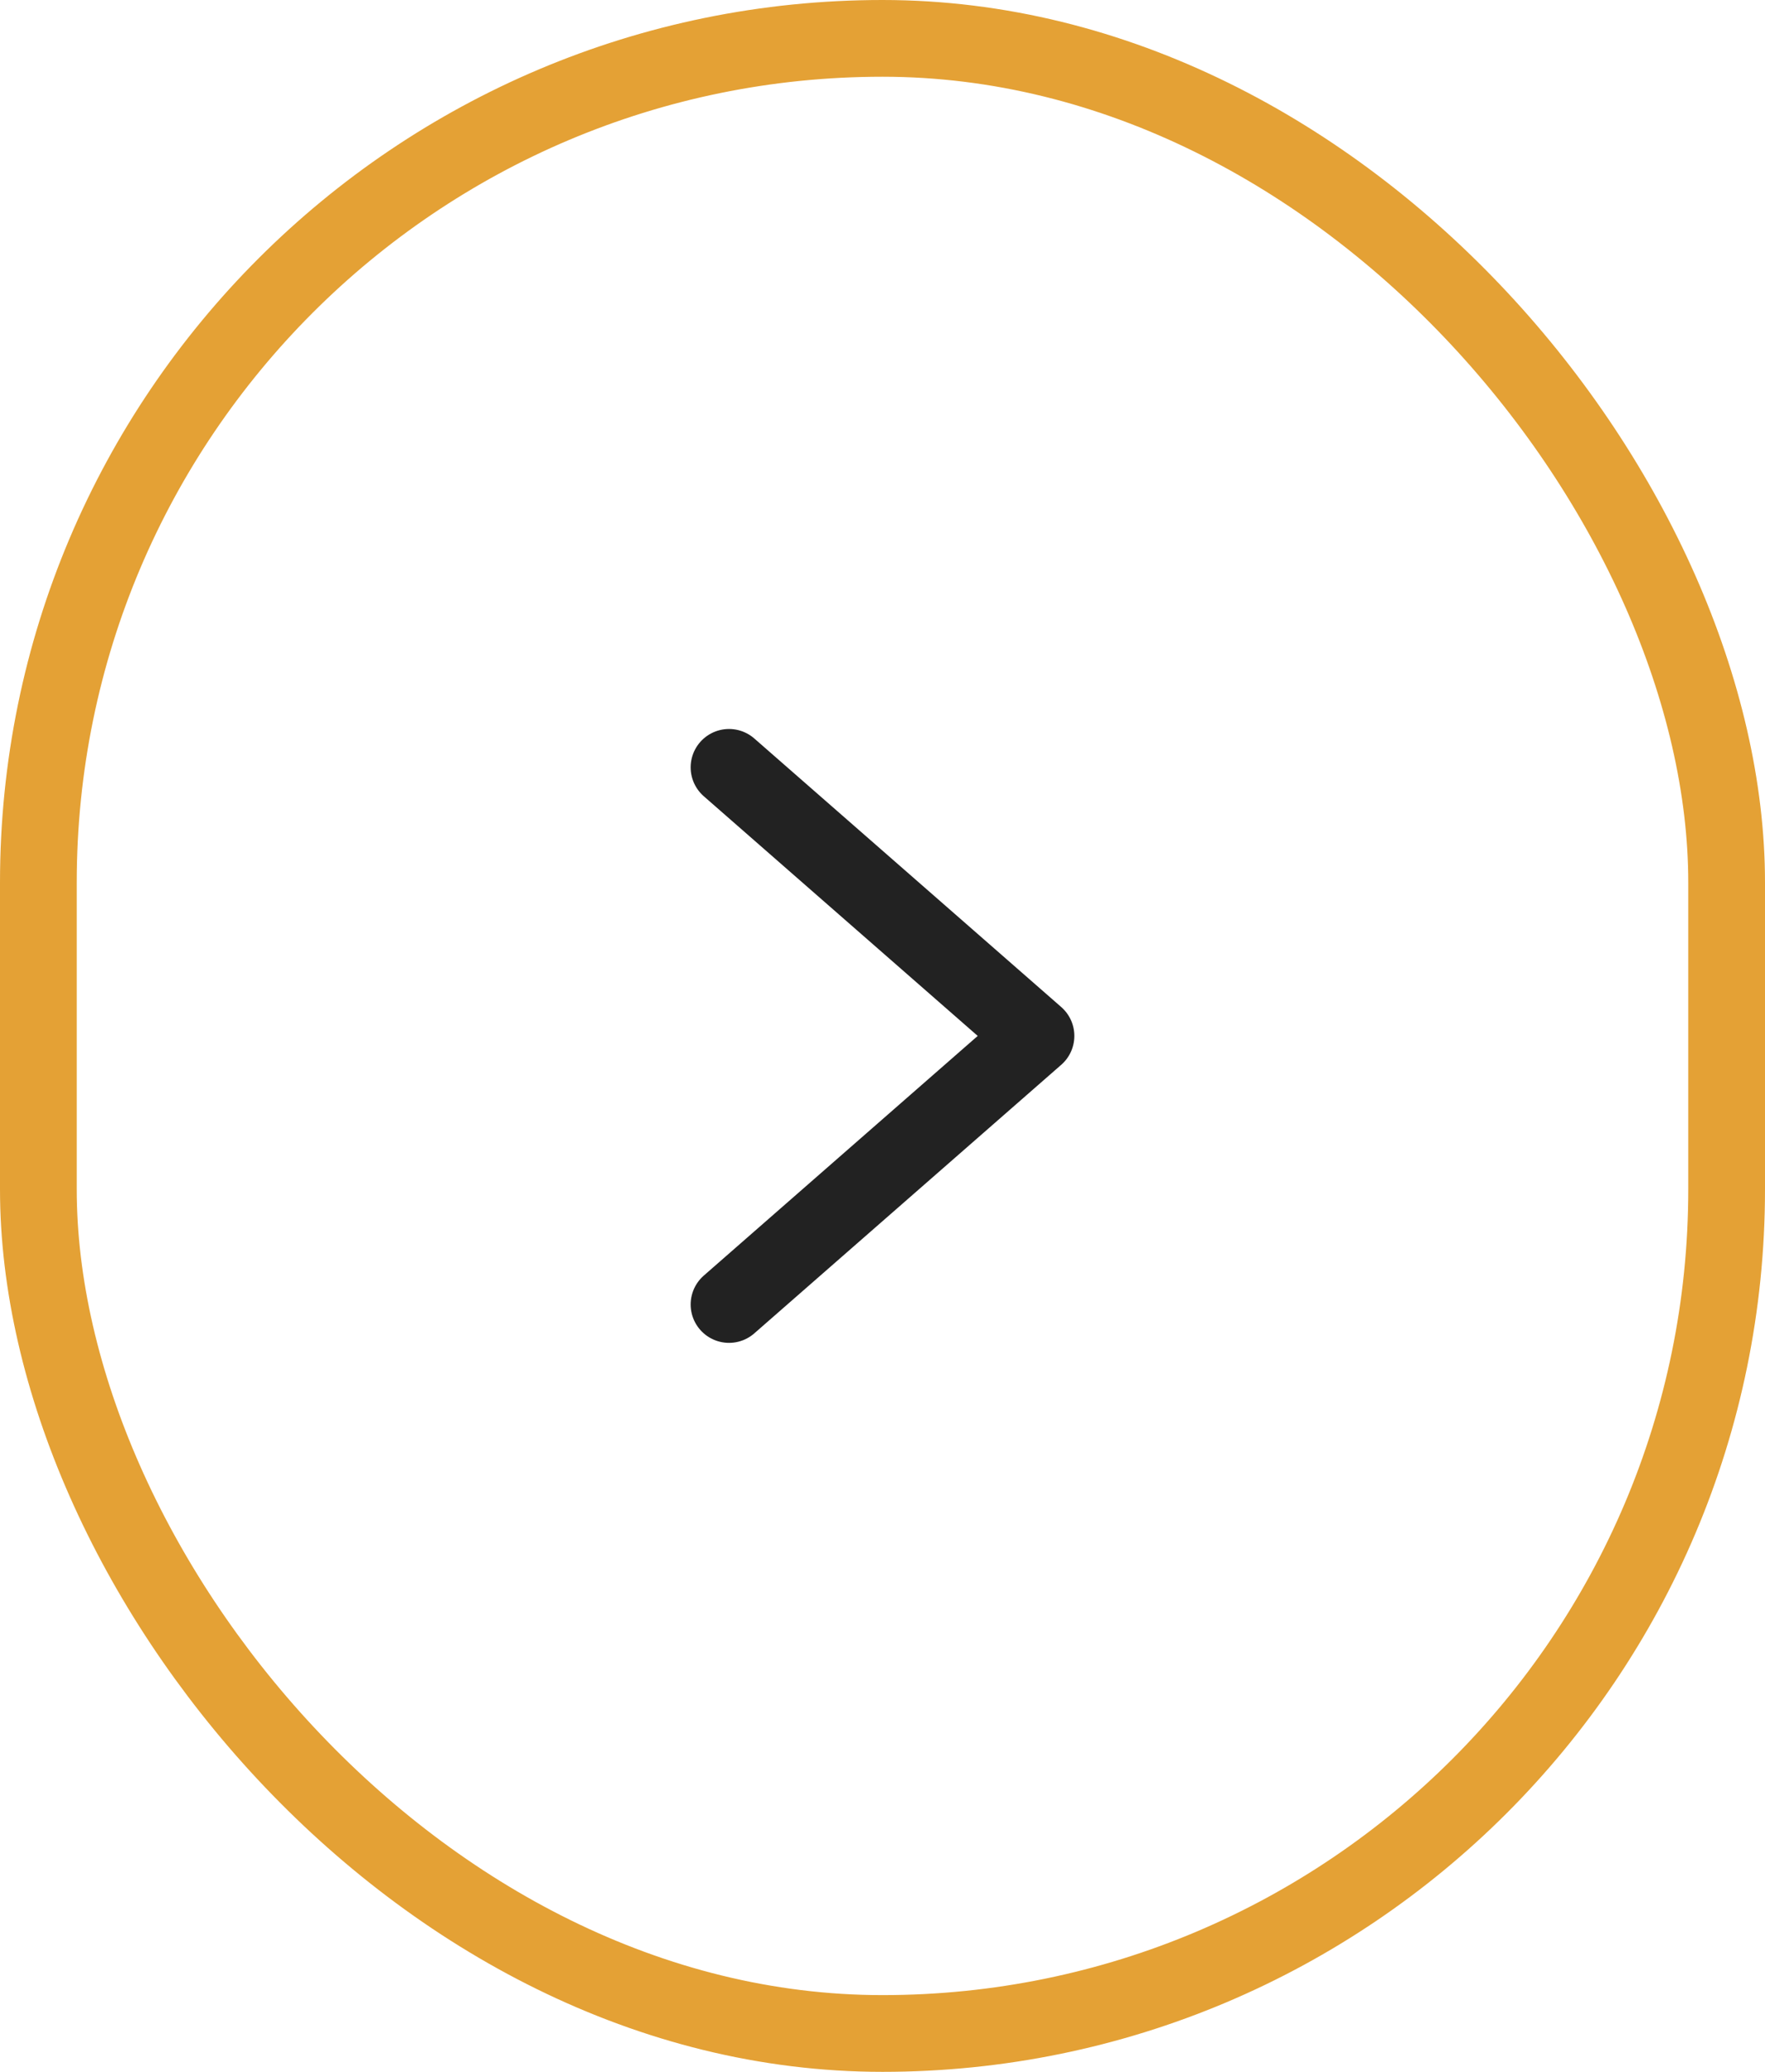
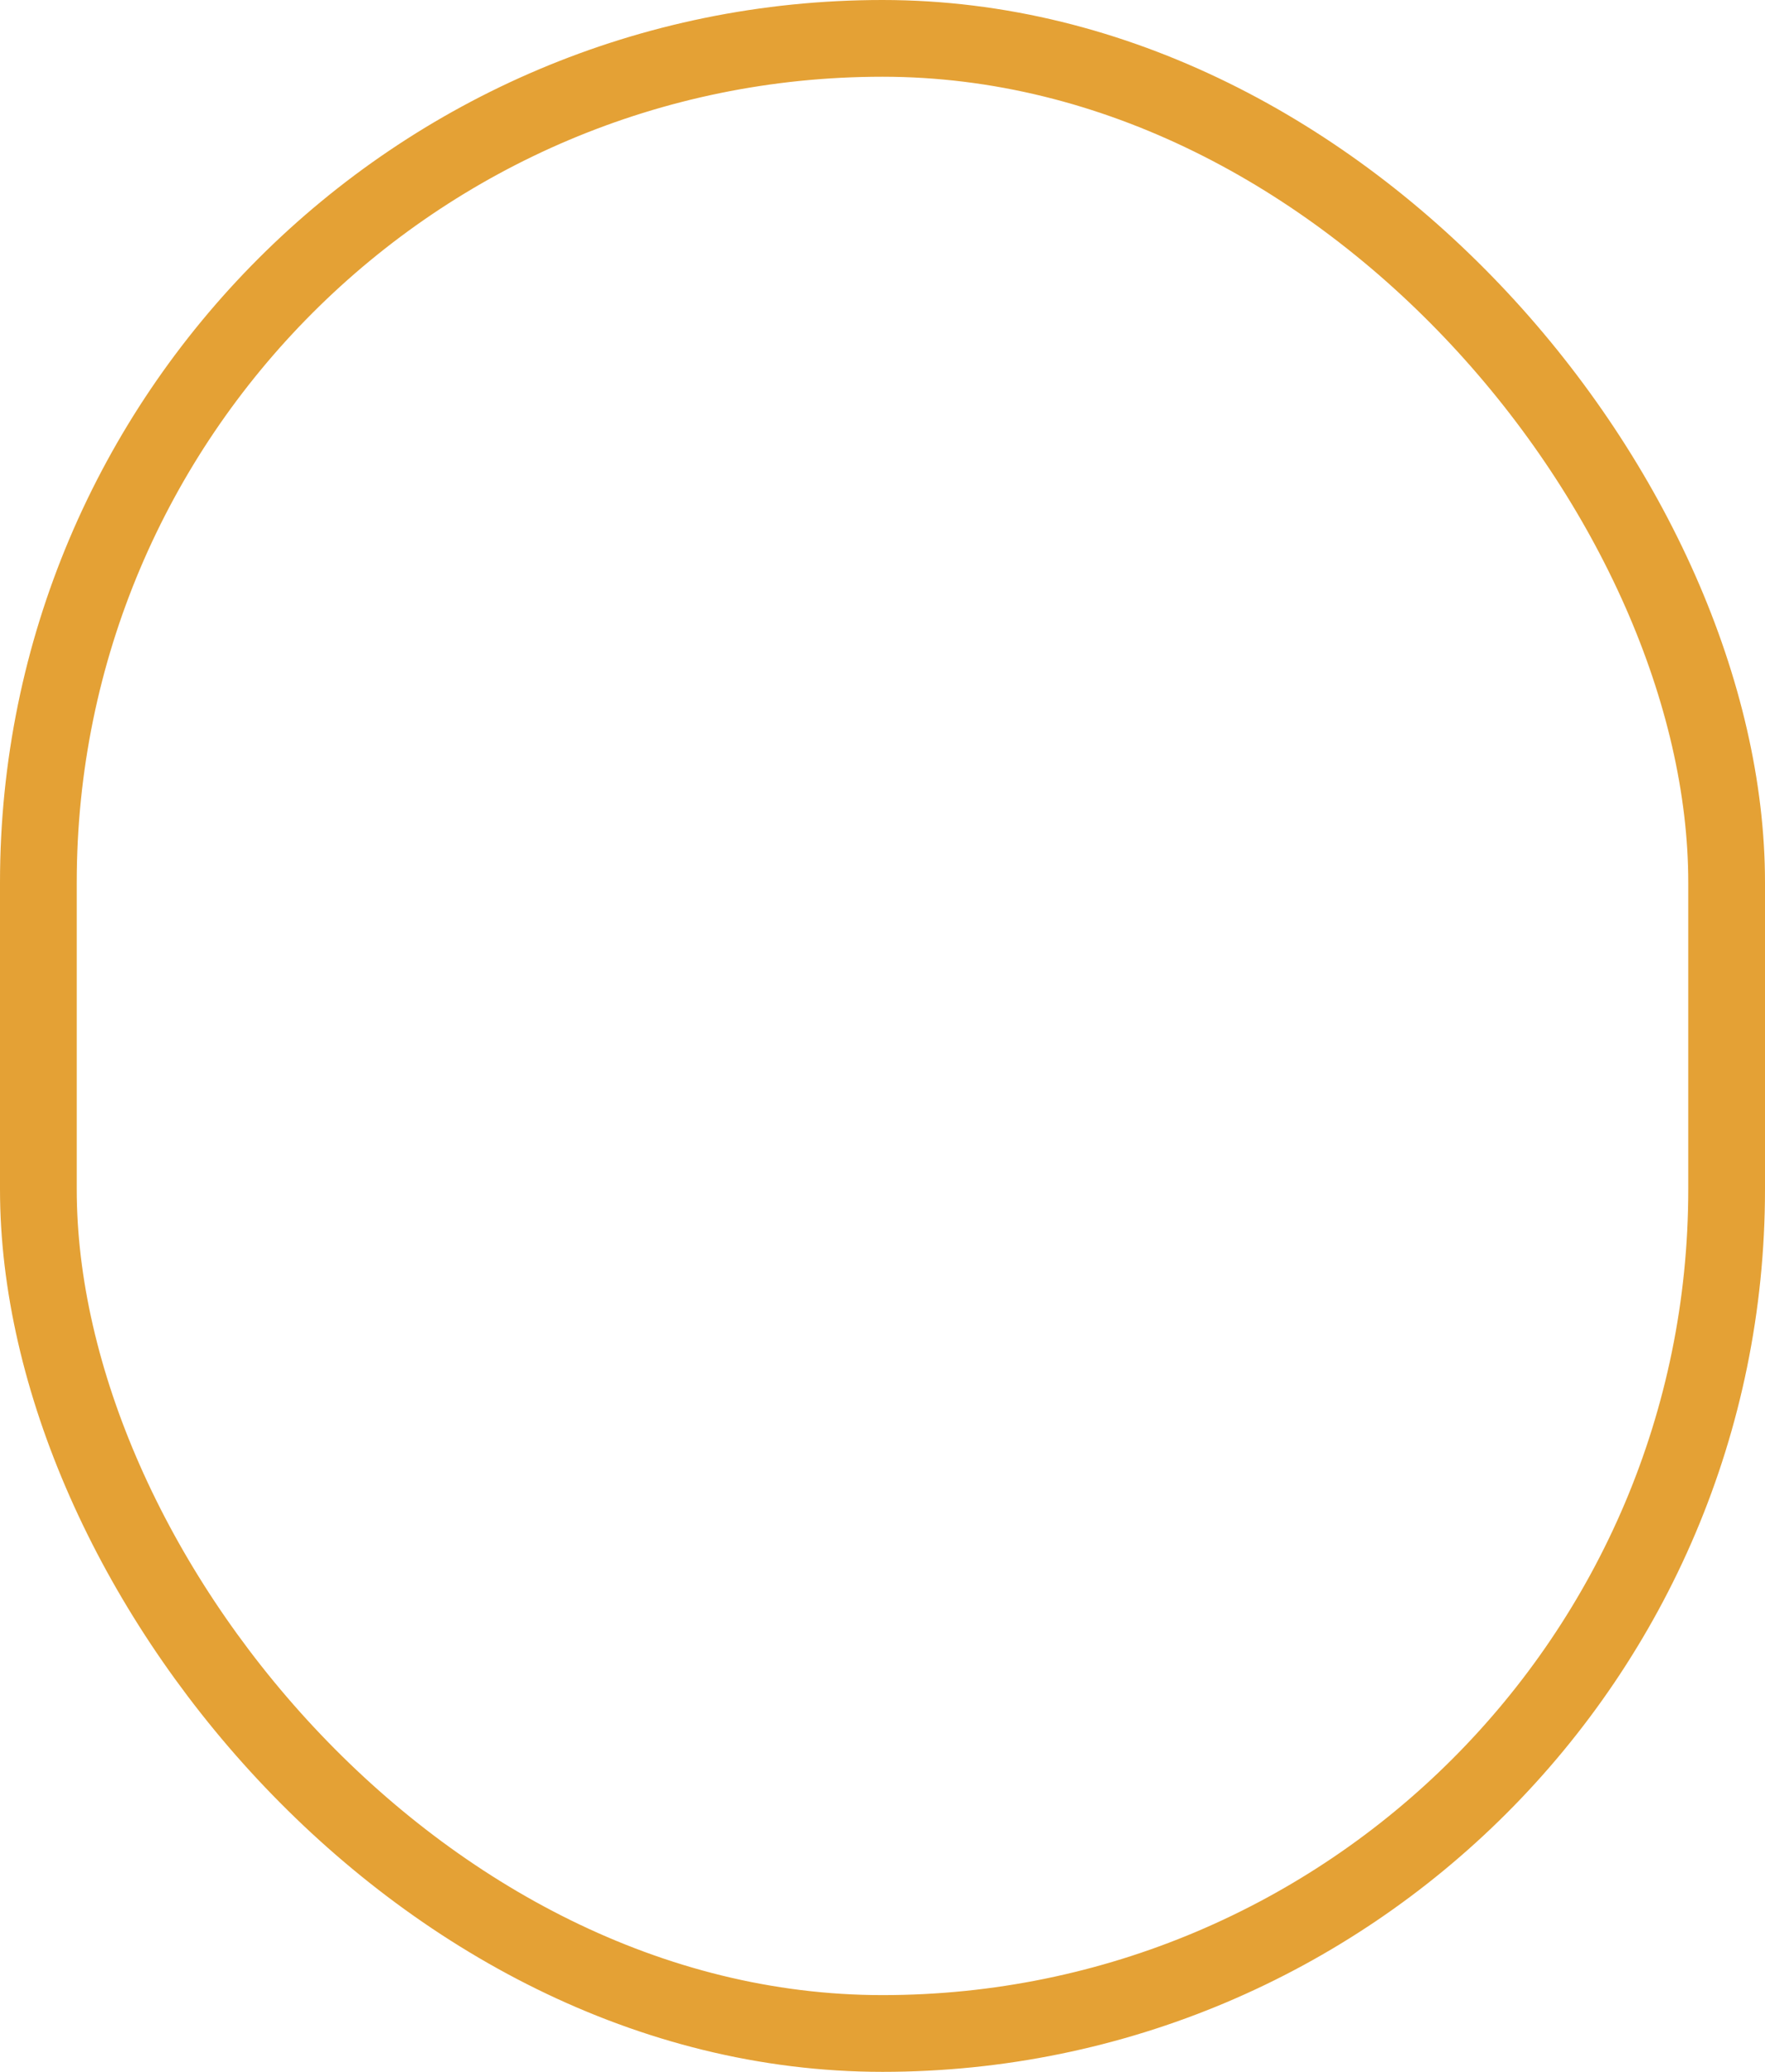
<svg xmlns="http://www.w3.org/2000/svg" width="46" height="54" viewBox="0 0 46 54" fill="none">
-   <path d="M19 34L27 27L19 20" stroke="#222222" stroke-width="2" stroke-linecap="round" stroke-linejoin="round" />
  <rect x="1" y="1" width="44" height="52" rx="22" stroke="#E4A135" stroke-width="2" />
</svg>